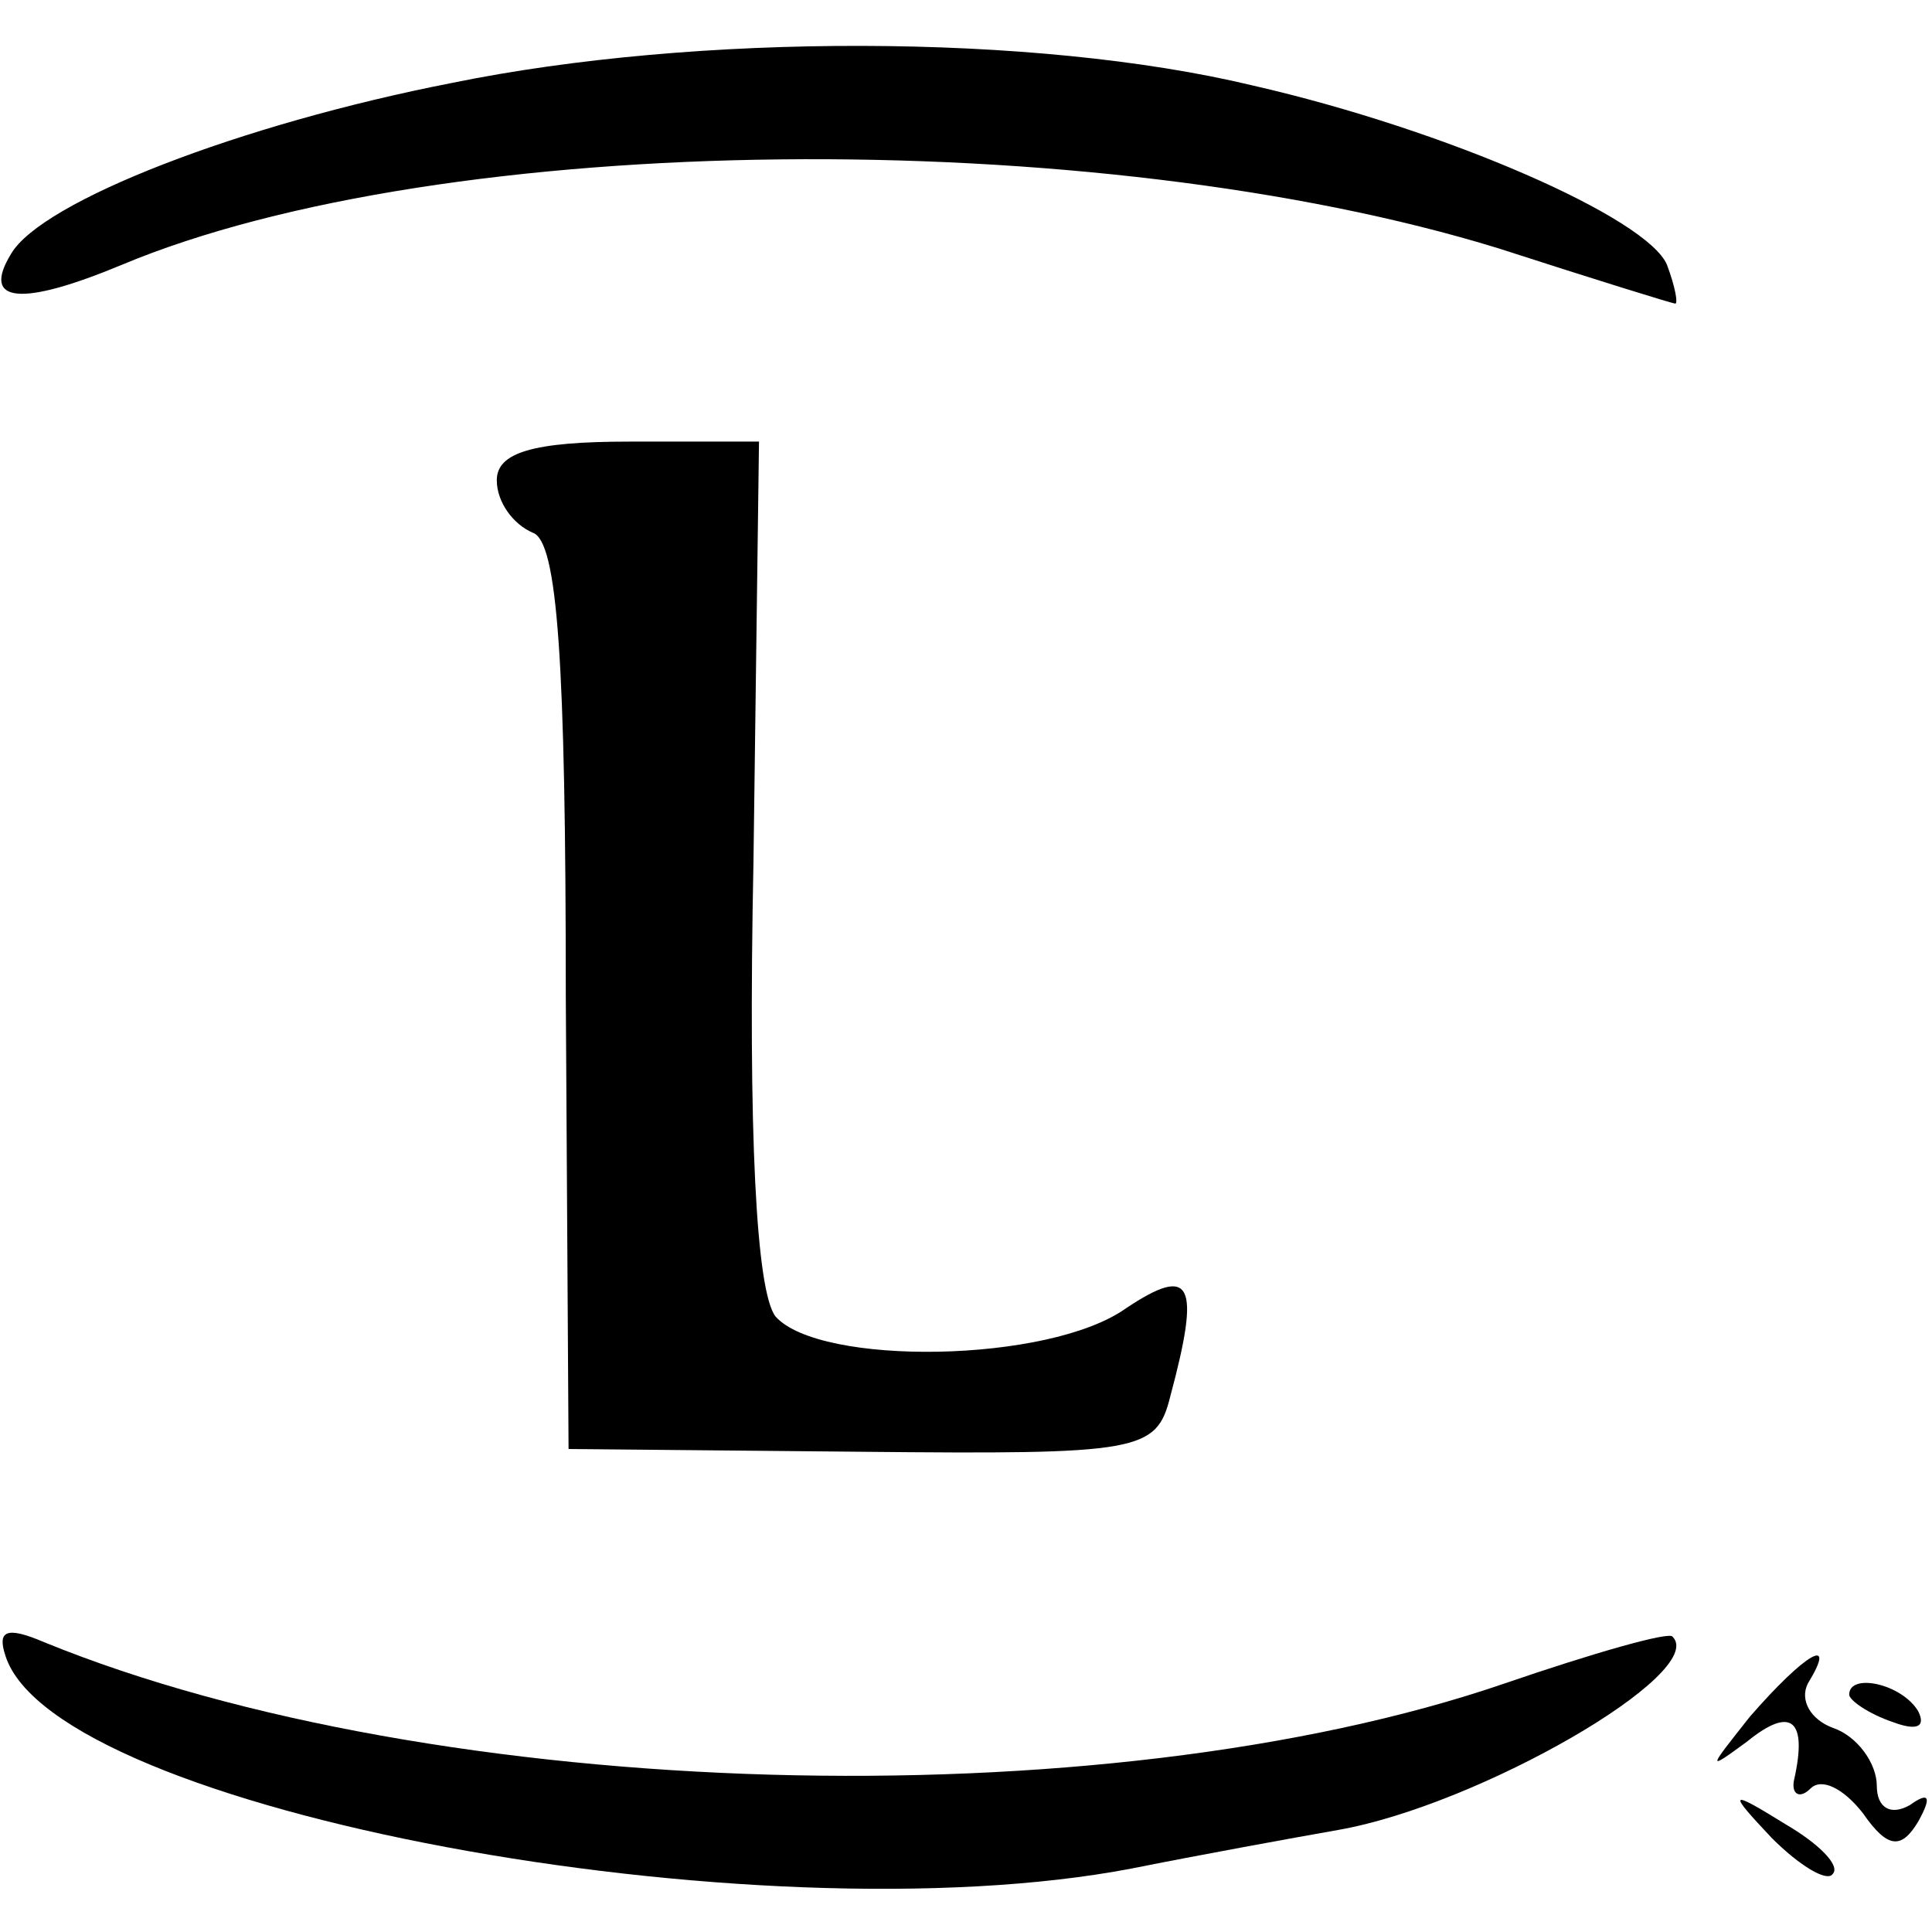
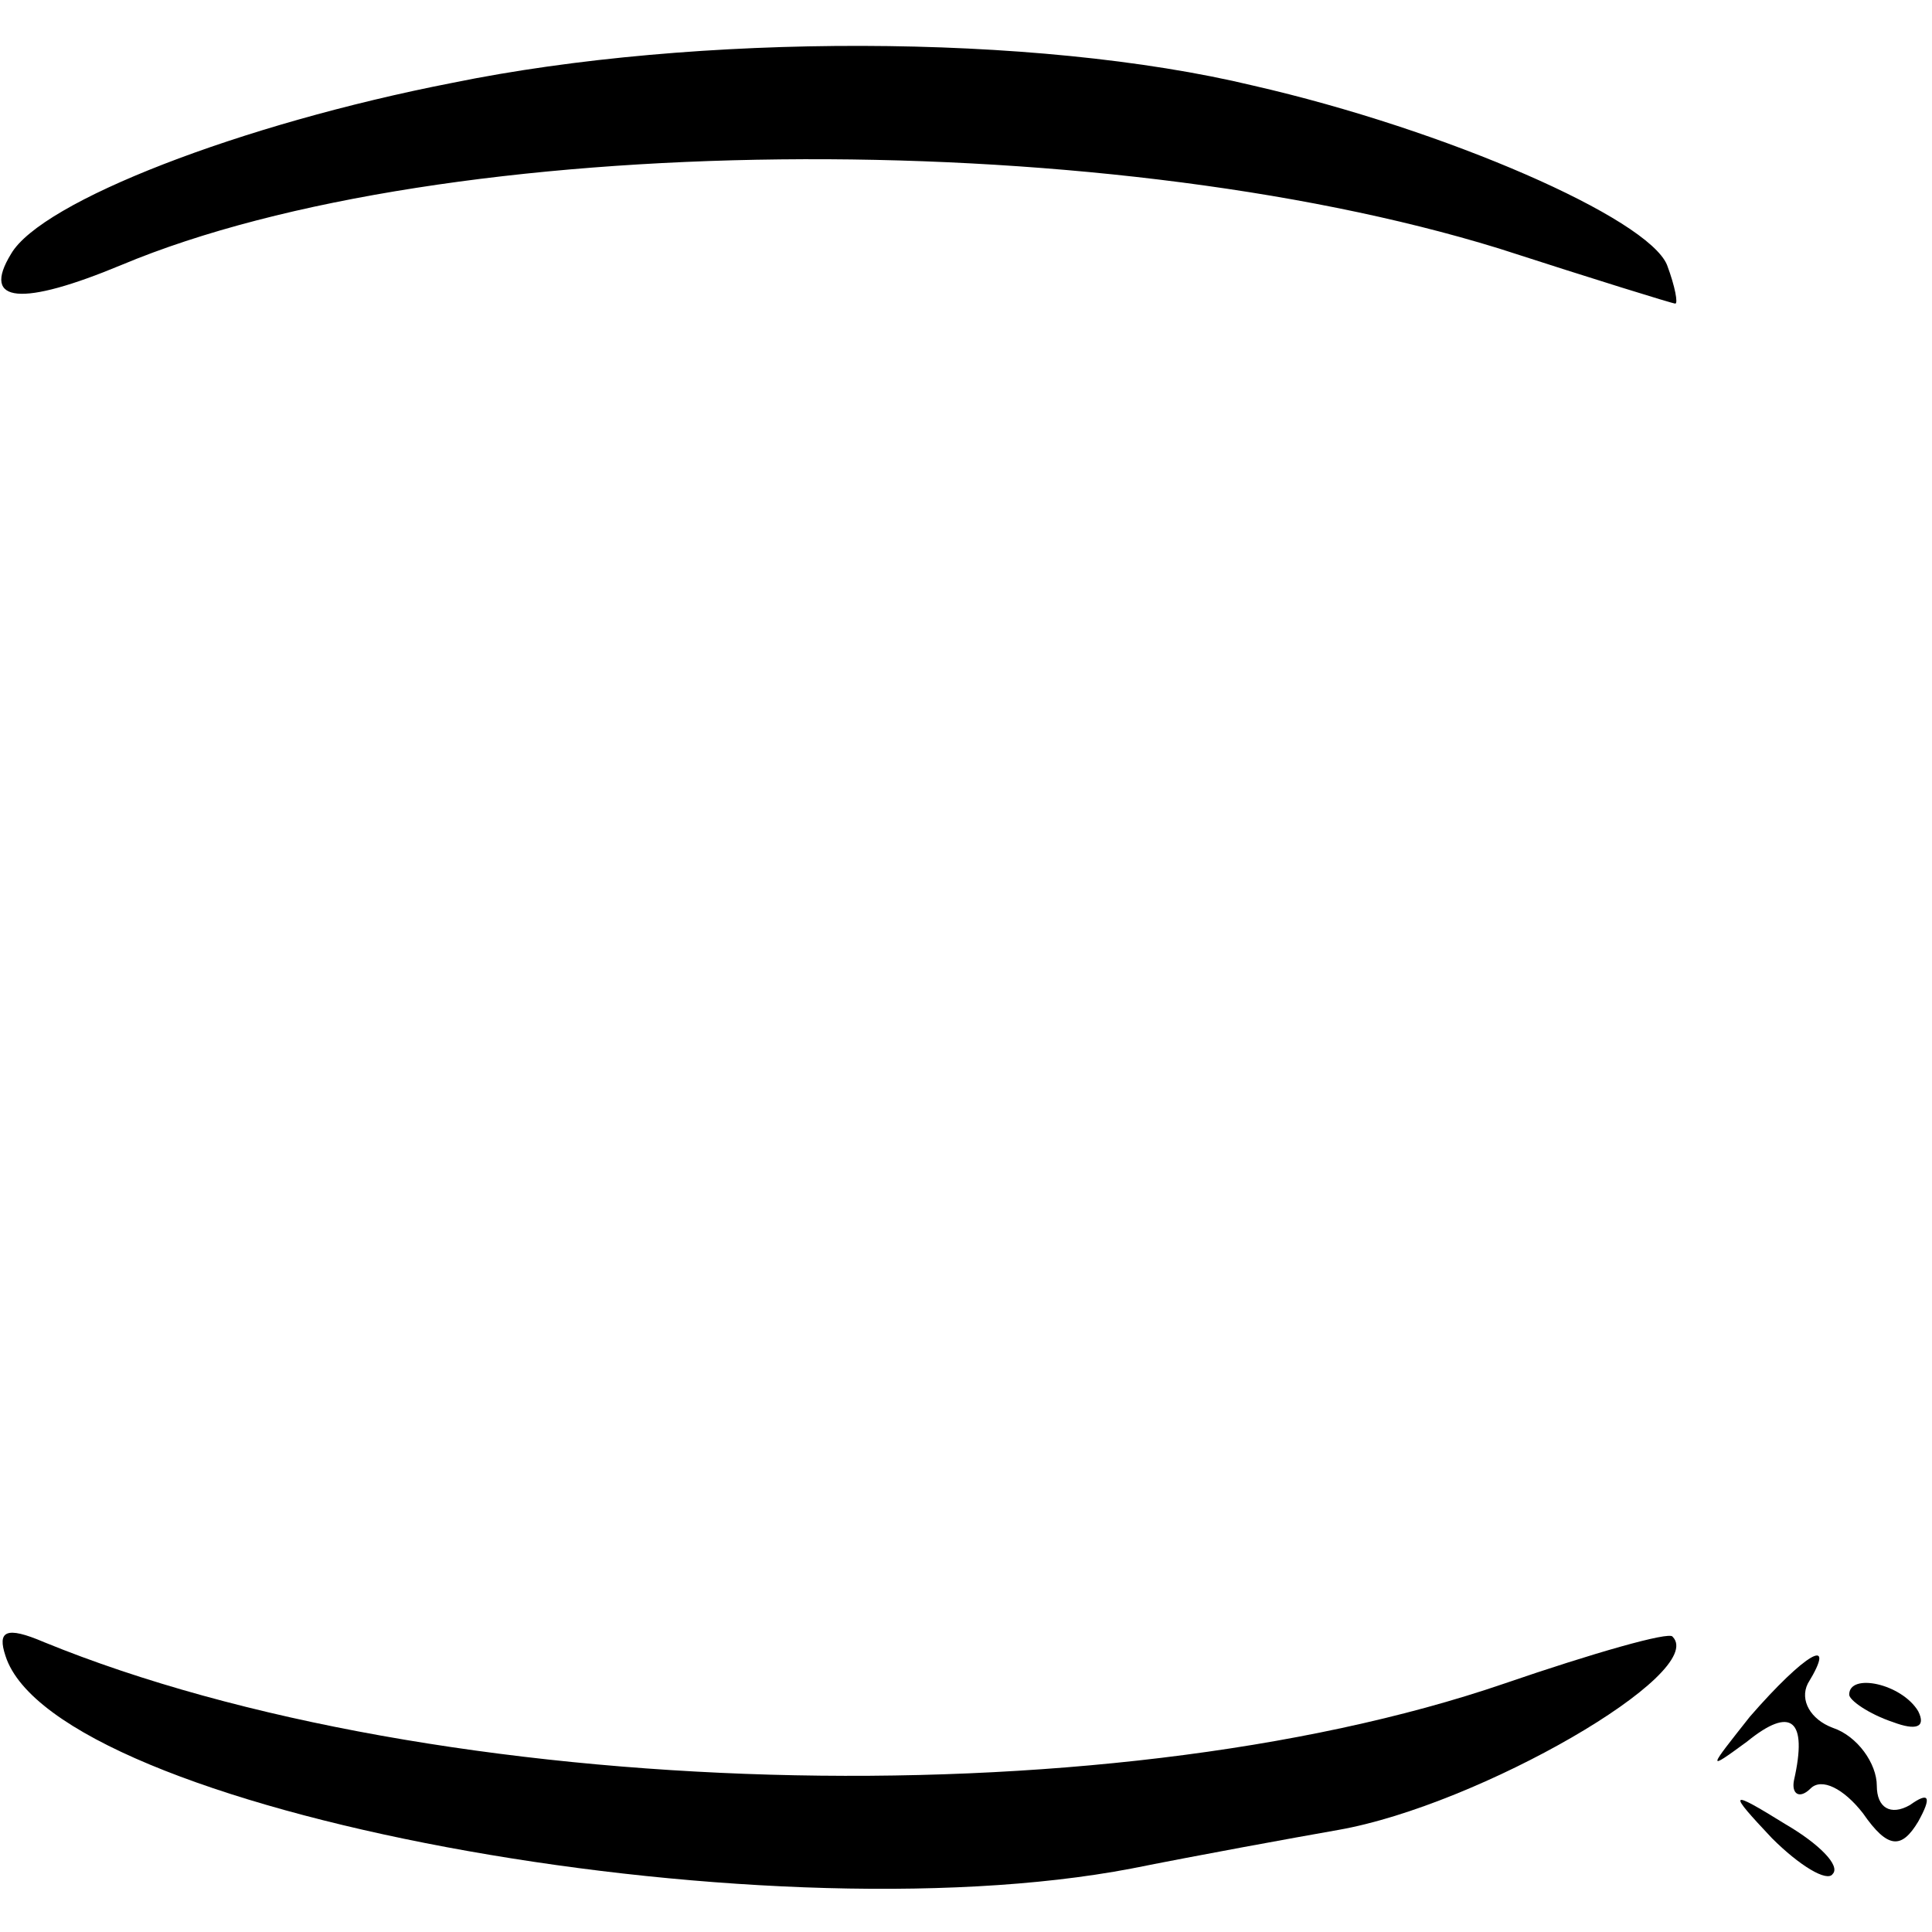
<svg xmlns="http://www.w3.org/2000/svg" version="1.0" width="70pt" height="70pt" viewBox="0 0 70 70" preserveAspectRatio="xMidYMid meet">
  <g transform="translate(0,70) scale(0.1,-0.1)" fill="#000000" stroke="none">
    <path d="M164 670 c-77 -15 -149 -43 -160 -62 -11 -18 4 -19 40 -4 117 49 353 51 499 6 34 -11 63 -20 64 -20 1 0 0 6 -3 14 -7 17 -80 49 -150 65 -79 19 -202 19 -290 1z" />
-     <path d="M180 526 c0 -8 6 -16 13 -19 9 -3 12 -46 12 -168 l1 -164 106 -1 c101 -1 107 0 112 20 11 41 8 48 -16 32 -28 -20 -111 -21 -127 -3 -7 9 -10 66 -8 165 l2 152 -47 0 c-35 0 -48 -4 -48 -14z" />
-     <path d="M2 100 c18 -56 272 -103 408 -77 25 5 58 11 75 14 51 9 134 57 121 70 -1 2 -29 -6 -61 -17 -146 -50 -387 -43 -529 15 -14 6 -17 4 -14 -5z" />
+     <path d="M2 100 c18 -56 272 -103 408 -77 25 5 58 11 75 14 51 9 134 57 121 70 -1 2 -29 -6 -61 -17 -146 -50 -387 -43 -529 15 -14 6 -17 4 -14 -5" />
    <path d="M634 78 c-15 -19 -16 -20 -1 -9 16 13 22 8 17 -14 -1 -5 2 -7 6 -3 4 4 12 0 19 -9 9 -13 14 -13 20 -3 5 9 4 11 -3 6 -7 -4 -12 -1 -12 7 0 8 -7 18 -16 21 -8 3 -12 10 -9 16 11 18 -1 11 -21 -12z" />
    <path d="M670 86 c0 -2 7 -7 16 -10 8 -3 12 -2 9 4 -6 10 -25 14 -25 6z" />
    <path d="M642 34 c10 -10 20 -16 22 -13 3 3 -5 11 -17 18 -21 13 -21 12 -5 -5z" />
  </g>
</svg>